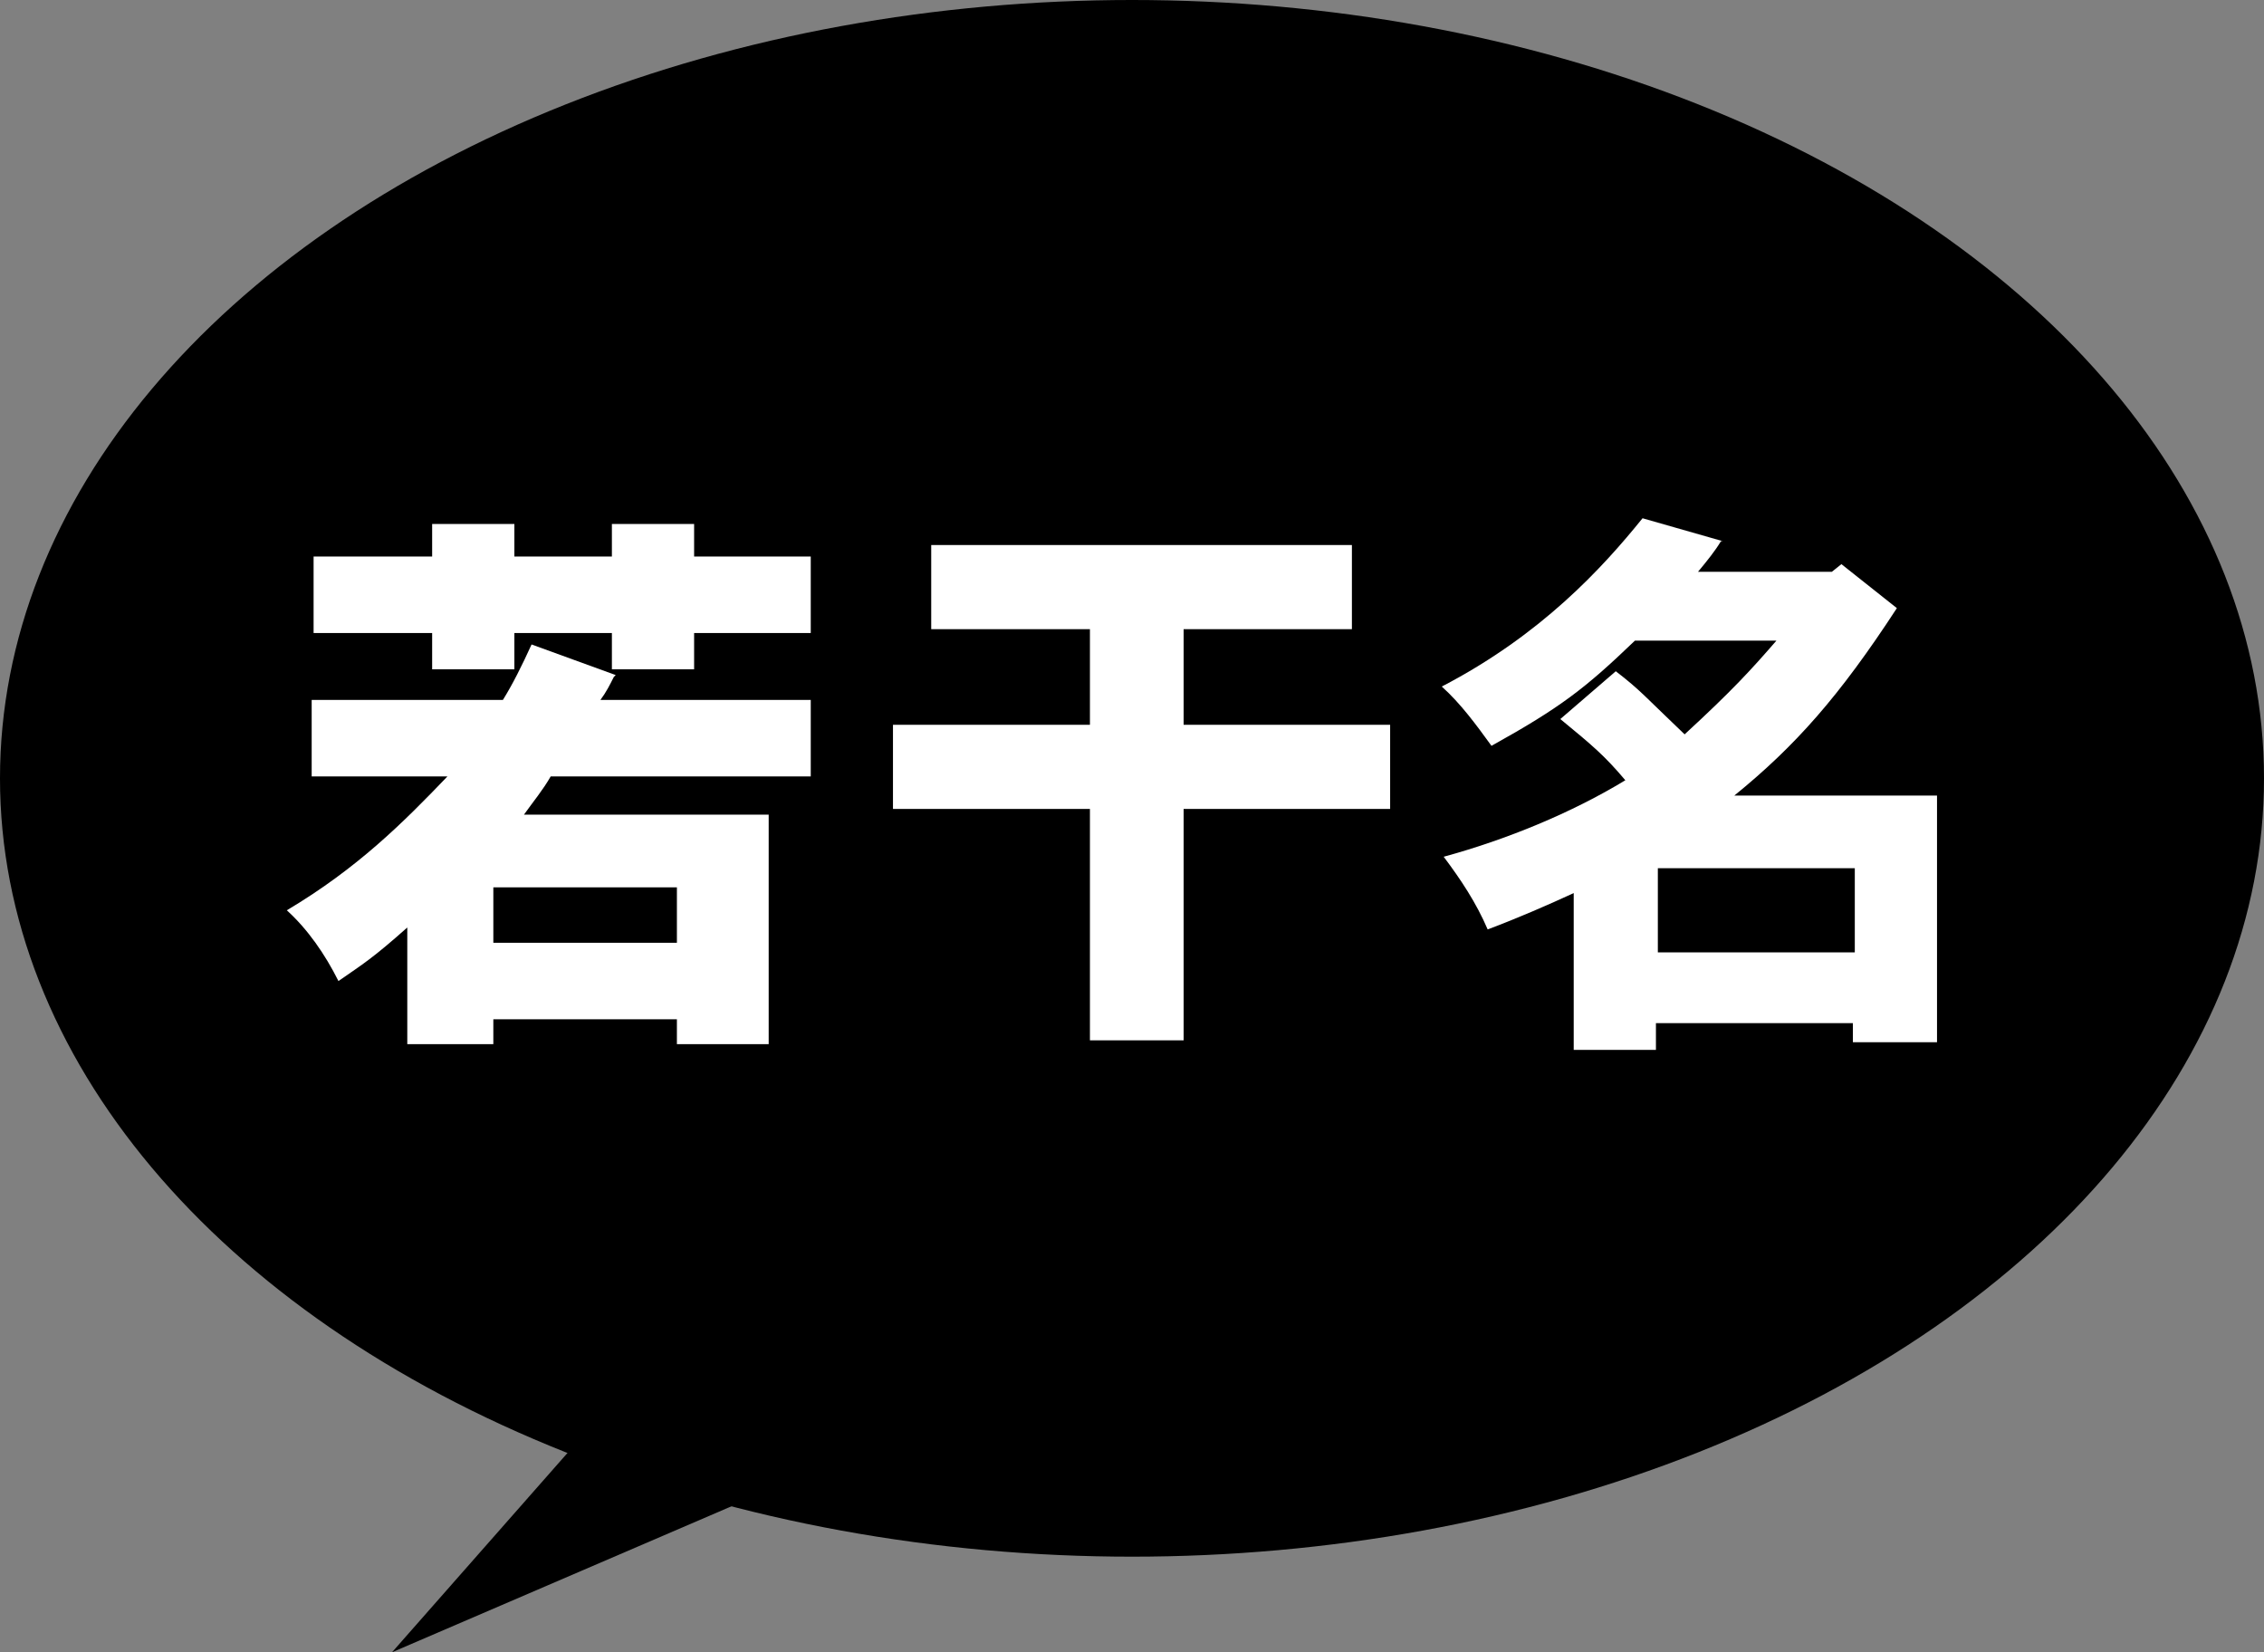
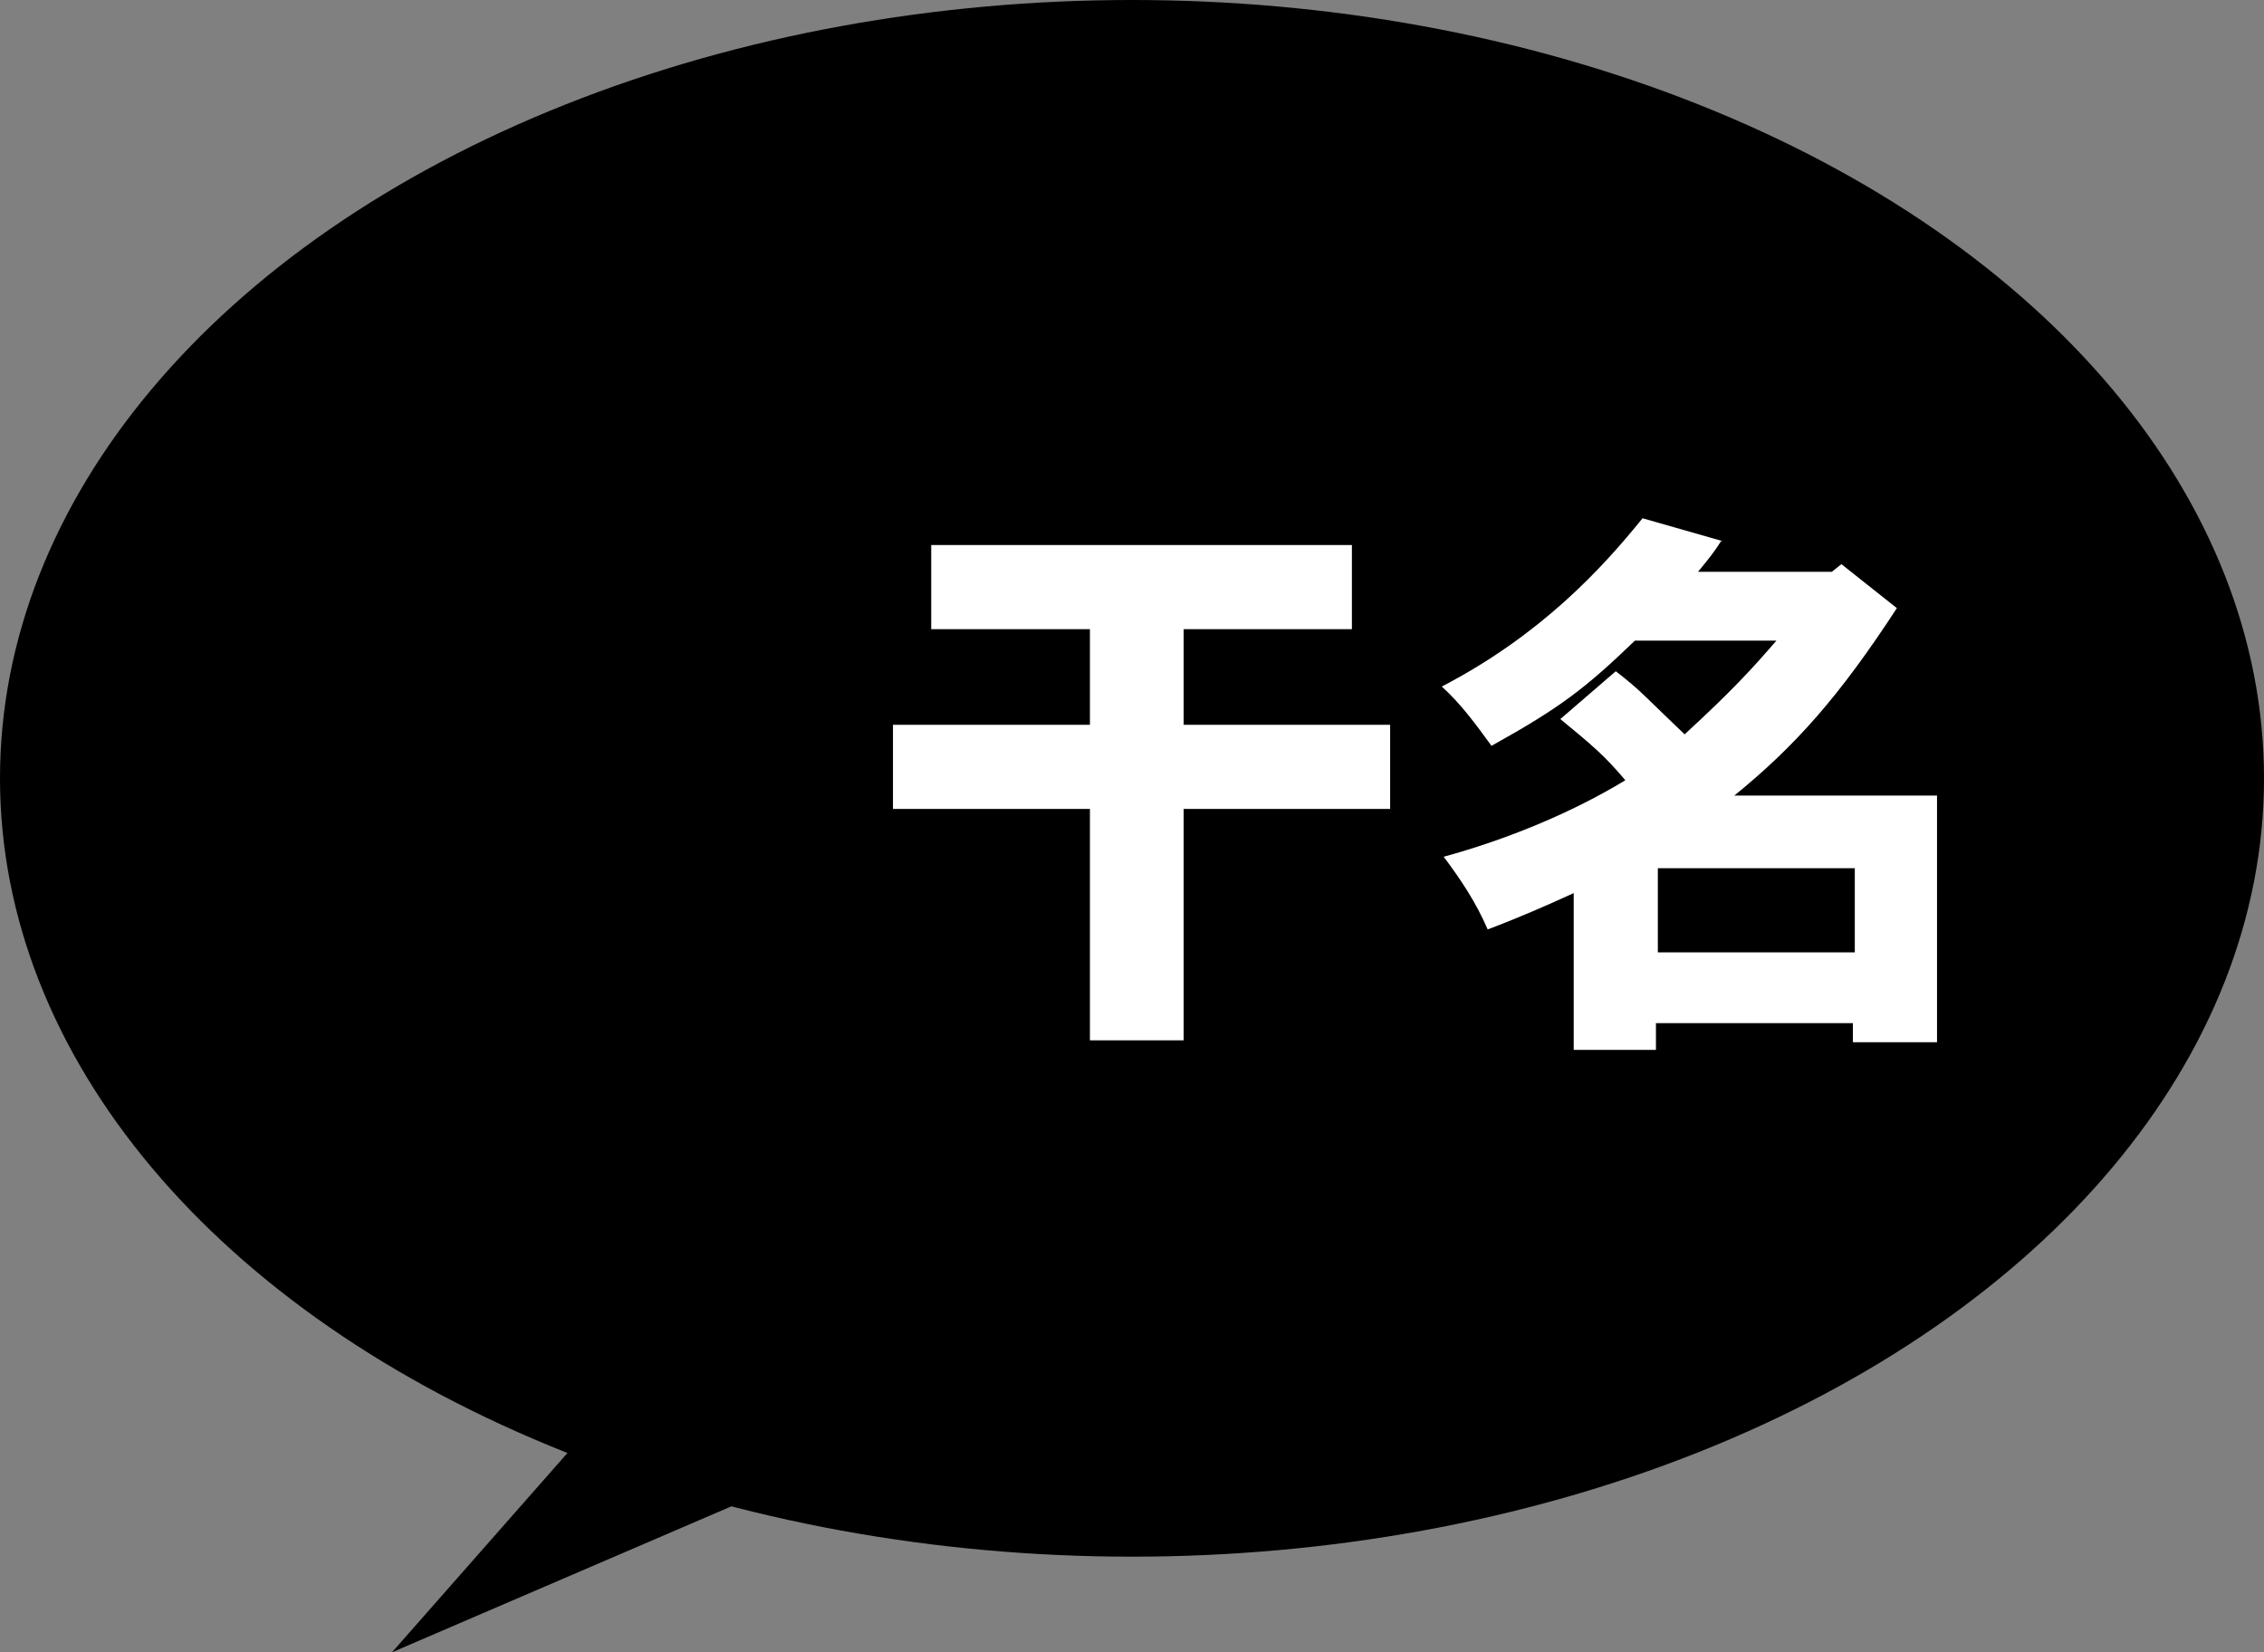
<svg xmlns="http://www.w3.org/2000/svg" id="_レイヤー_1" data-name="レイヤー_1" version="1.1" viewBox="0 0 118.4 86.4">
  <rect x="0" y="0" width="118.4" height="86.4" fill="#808080" stroke="none" />
  <defs>
    <style>
      .st0 {
        fill: #fff;
      }
    </style>
  </defs>
  <g>
    <ellipse cx="59.2" cy="40.7" rx="59.2" ry="40.7" />
    <polygon points="34.5 70.5 20.5 86.4 50.5 73.5 34.5 70.5" />
  </g>
  <g>
-     <path class="st0" d="M32.1,35.4c-.2.4-.4.8-.7,1.2h11v4h-13.6c-.4.7-.9,1.3-1.4,2h12.8v12h-4.8v-1.3h-9.6v1.3h-4.5v-6.1c-1.8,1.6-2.3,1.9-3.6,2.8-.7-1.4-1.6-2.7-2.7-3.7,3.7-2.2,6.1-4.6,8.4-7h-7.1v-4h10c.5-.8,1-1.8,1.5-2.9l4.4,1.6ZM26.9,27.4v1.7h5.1v-1.7h4.3v1.7h6.1v4h-6.1v1.9h-4.3v-1.9h-5.1v1.9h-4.3v-1.9h-6.2v-4h6.2v-1.7h4.3ZM25.8,46.4v2.9h9.6v-2.9h-9.6Z" />
    <path class="st0" d="M70.7,28.5v4.4h-8.8v5h10.8v4.4h-10.8v12.1h-4.9v-12.1h-10.3v-4.4h10.3v-5h-8.3v-4.4h22.1Z" />
    <path class="st0" d="M90,28.3c-.3.5-.7,1-1.2,1.6h7l.5-.4,2.9,2.3c-3,4.6-5.3,7.2-8.5,9.8h10.6v12.9h-4.4v-1h-10.3v1.4h-4.3v-8.2c-1.3.6-2.9,1.3-4.5,1.9-.6-1.4-1.4-2.6-2.3-3.8,3.3-.9,6.7-2.3,9.5-4-1.1-1.3-1.7-1.8-3.4-3.2l2.9-2.5c1.3,1,1.5,1.3,3.6,3.3,2.5-2.3,3.5-3.4,4.8-4.9h-7.4c-2.6,2.5-3.9,3.5-7.5,5.5-.8-1.1-1.6-2.2-2.6-3.1,5.2-2.7,8.4-6.2,10.5-8.8l4.2,1.2ZM86.7,49.8h10.3v-4.4h-10.3v4.4Z" />
  </g>
</svg>